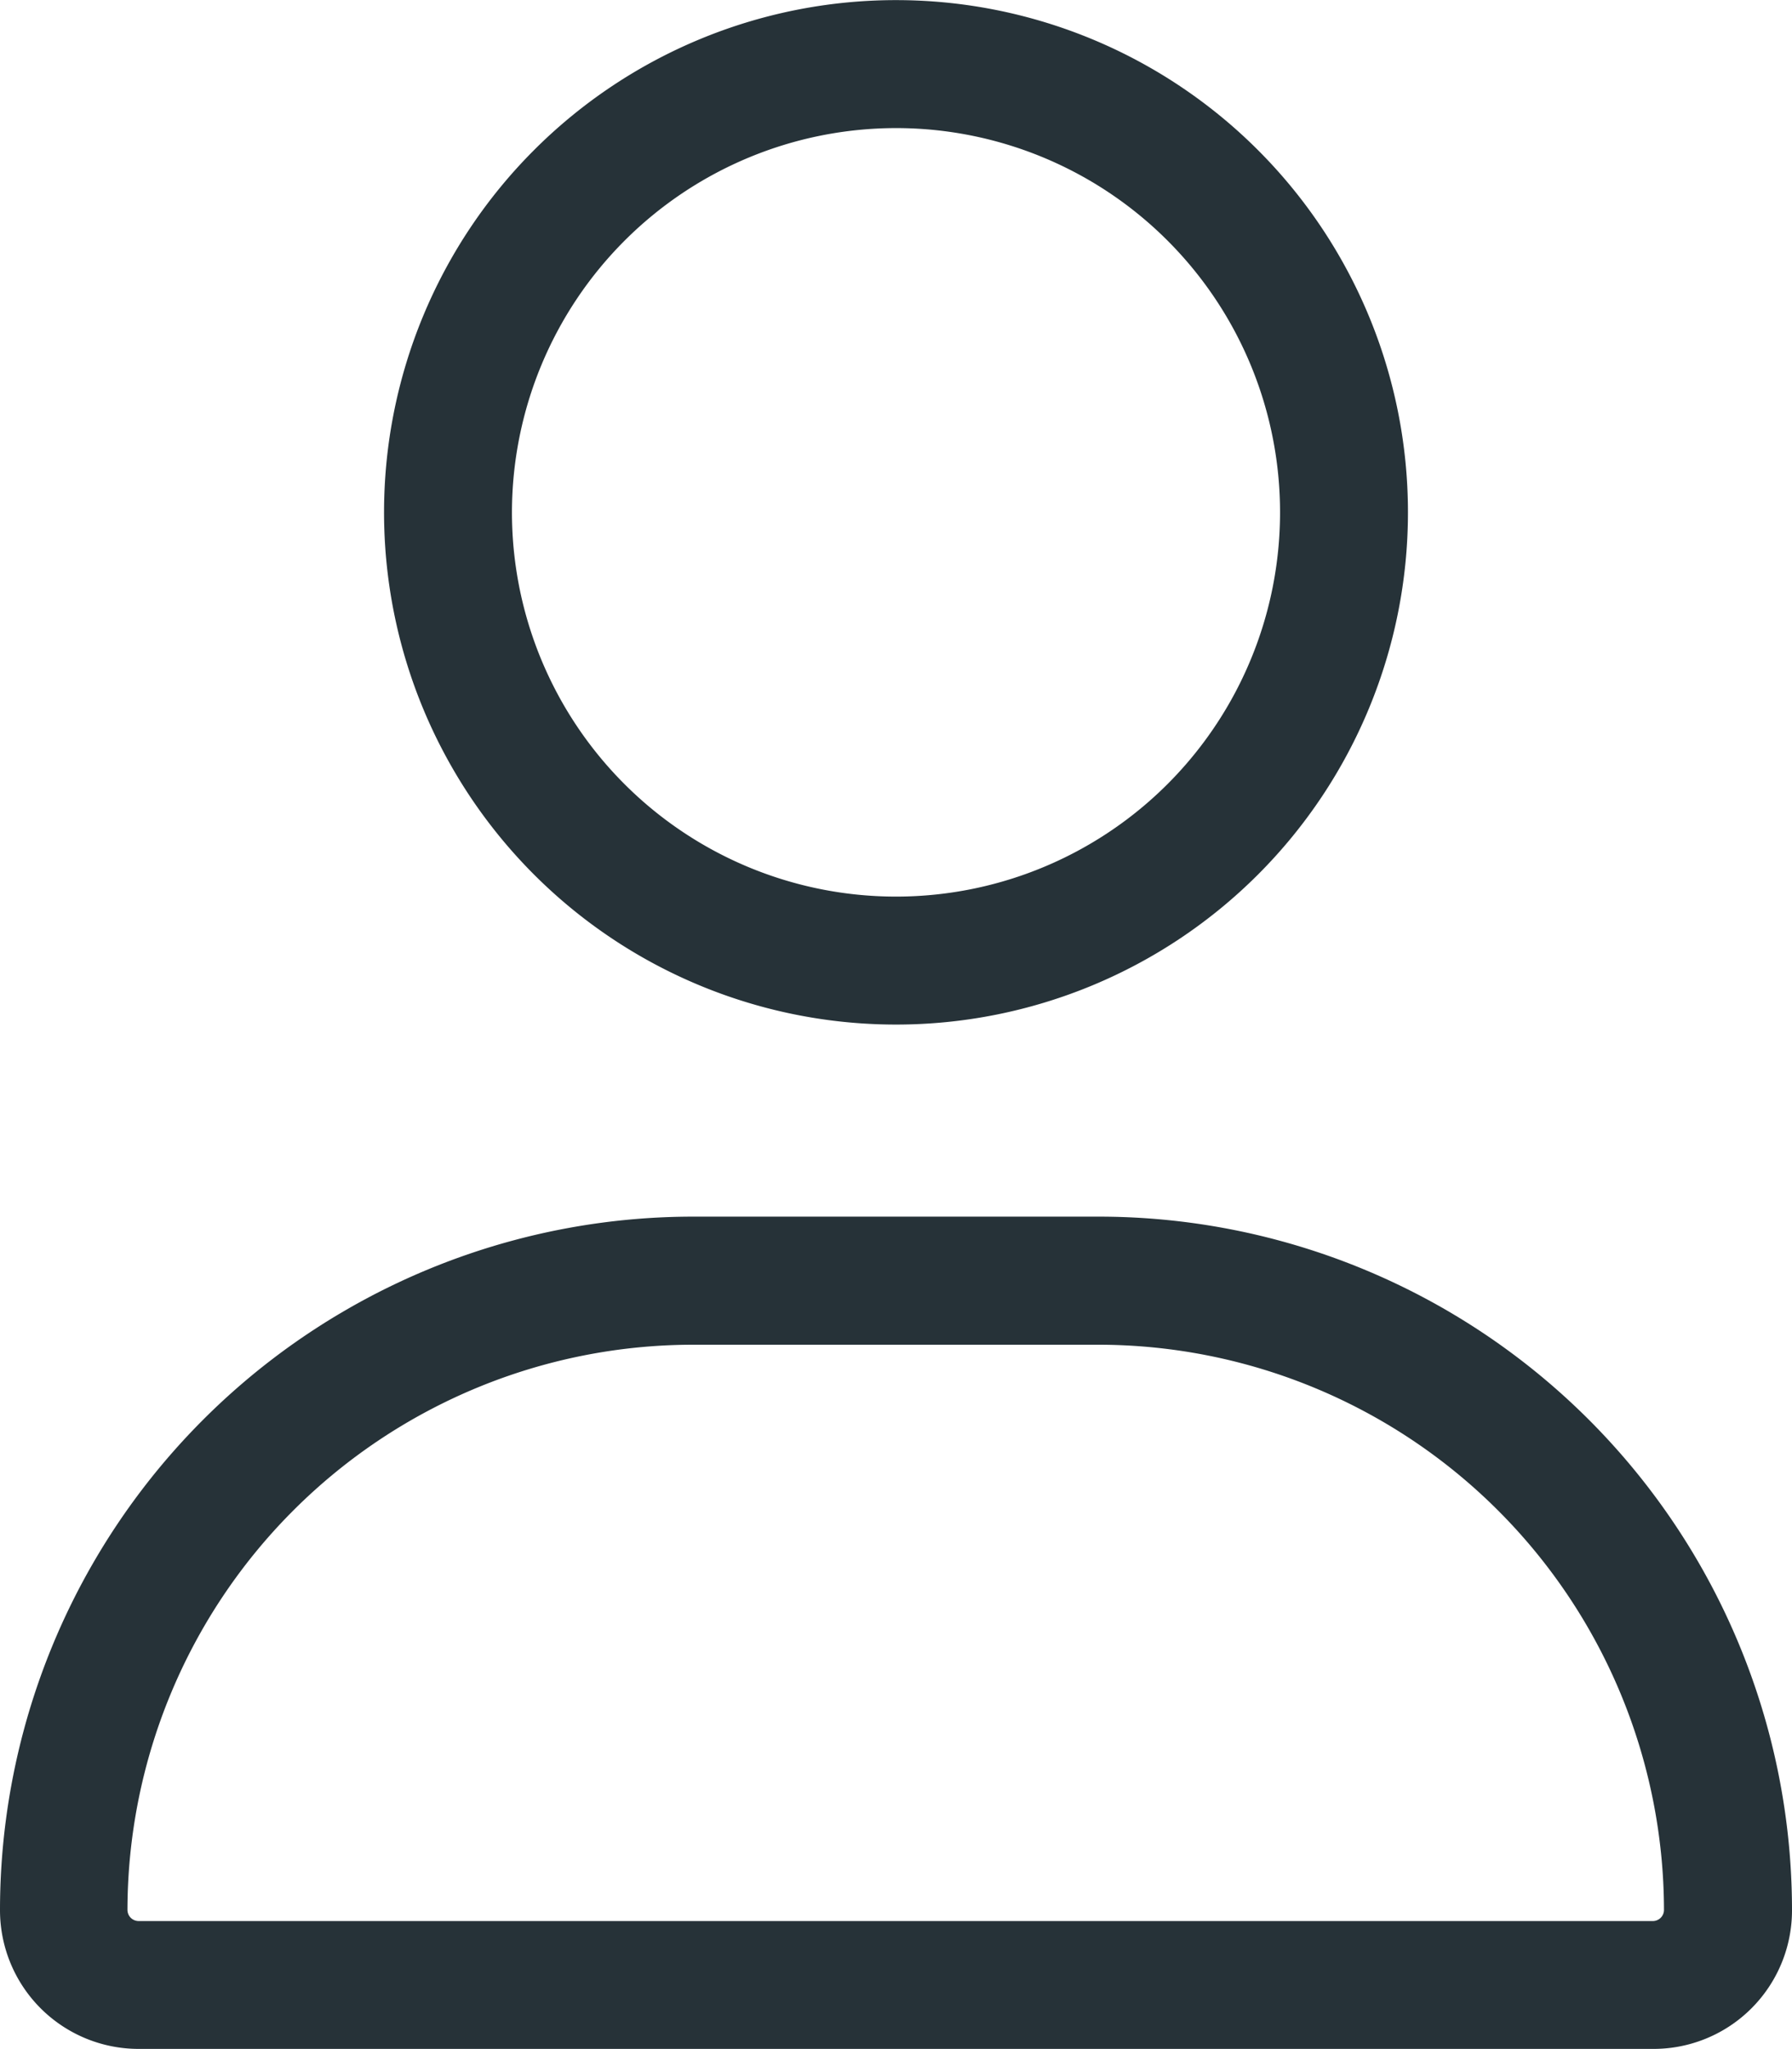
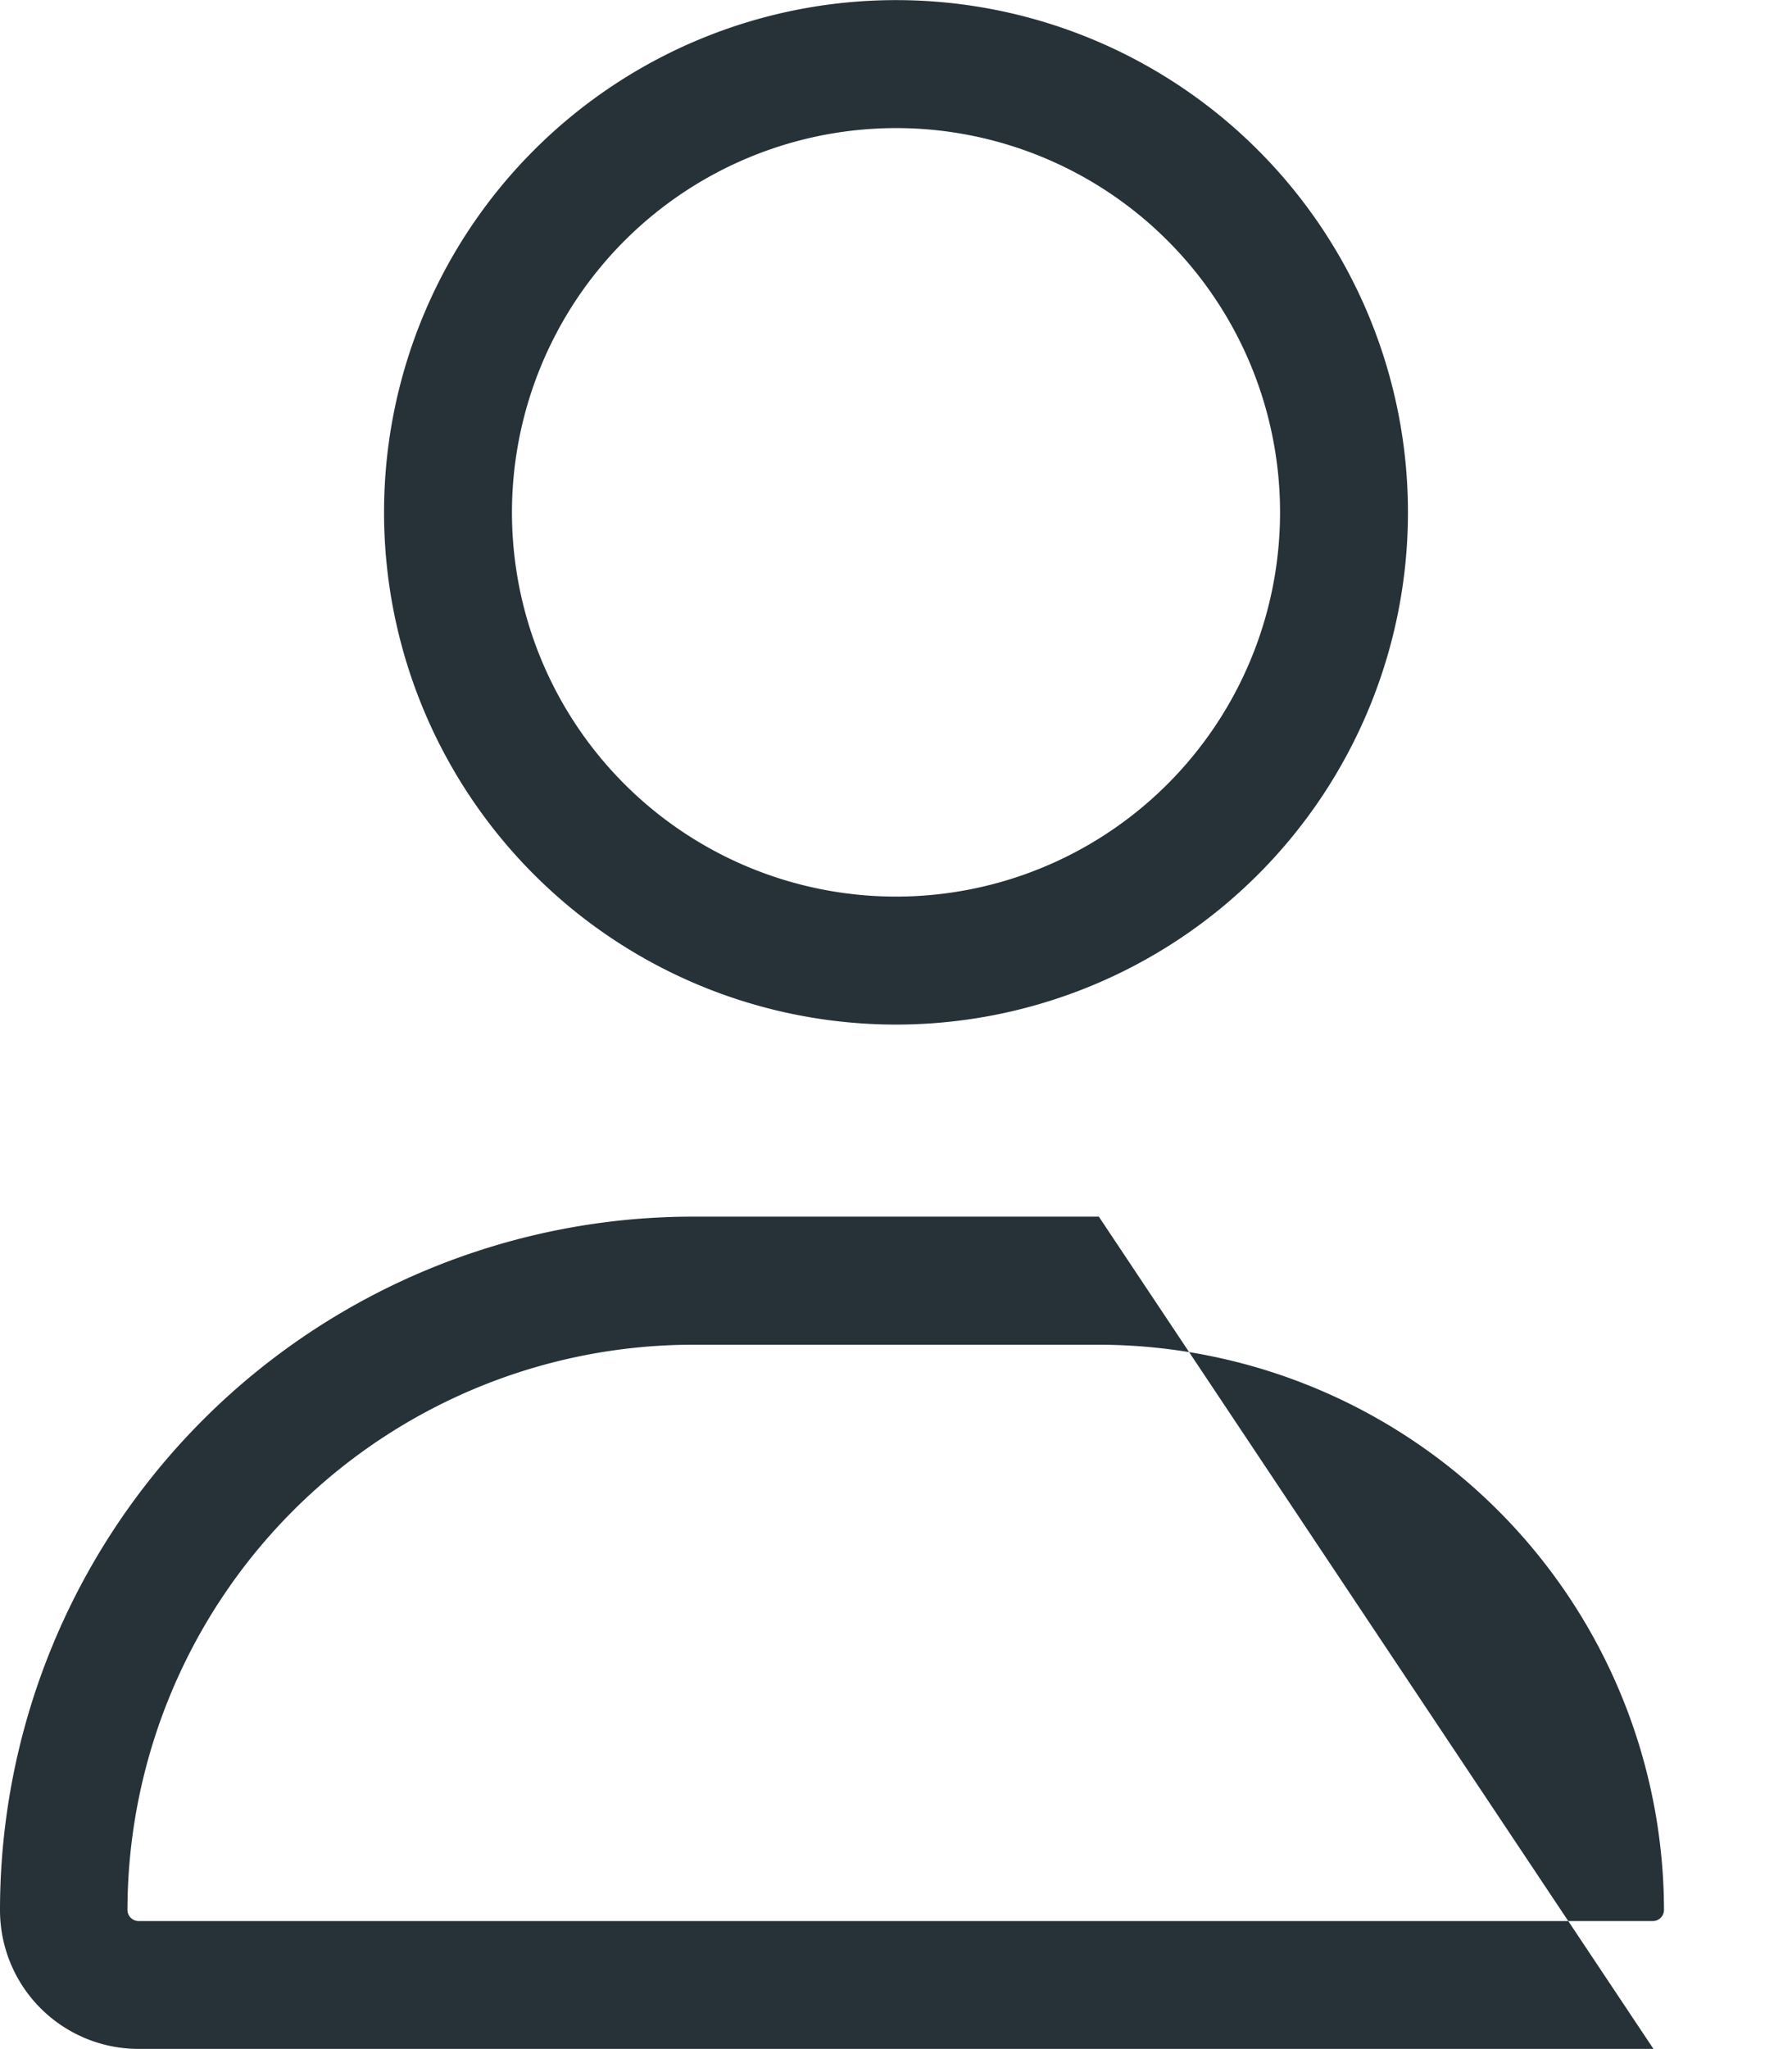
<svg xmlns="http://www.w3.org/2000/svg" width="16" height="18.285" viewBox="0 0 16 18.285">
-   <path id="user-light" d="M8,9.143A4.571,4.571,0,1,0,3.429,4.571,4.571,4.571,0,0,0,8,9.143Zm0-8A3.429,3.429,0,1,1,4.571,4.571,3.432,3.432,0,0,1,8,1.143Zm1.811,9.714H6.189A6.19,6.19,0,0,0,0,17.046a1.238,1.238,0,0,0,1.238,1.238H14.763A1.236,1.236,0,0,0,16,17.046,6.19,6.19,0,0,0,9.811,10.857Zm4.95,6.286H1.238a.1.1,0,0,1-.1-.1A5.053,5.053,0,0,1,6.189,12H9.807a5.054,5.054,0,0,1,5.05,5.046A.1.1,0,0,1,14.761,17.143Z" fill="#263238" />
+   <path id="user-light" d="M8,9.143A4.571,4.571,0,1,0,3.429,4.571,4.571,4.571,0,0,0,8,9.143Zm0-8A3.429,3.429,0,1,1,4.571,4.571,3.432,3.432,0,0,1,8,1.143Zm1.811,9.714H6.189A6.19,6.19,0,0,0,0,17.046a1.238,1.238,0,0,0,1.238,1.238H14.763Zm4.95,6.286H1.238a.1.1,0,0,1-.1-.1A5.053,5.053,0,0,1,6.189,12H9.807a5.054,5.054,0,0,1,5.05,5.046A.1.1,0,0,1,14.761,17.143Z" fill="#263238" />
</svg>